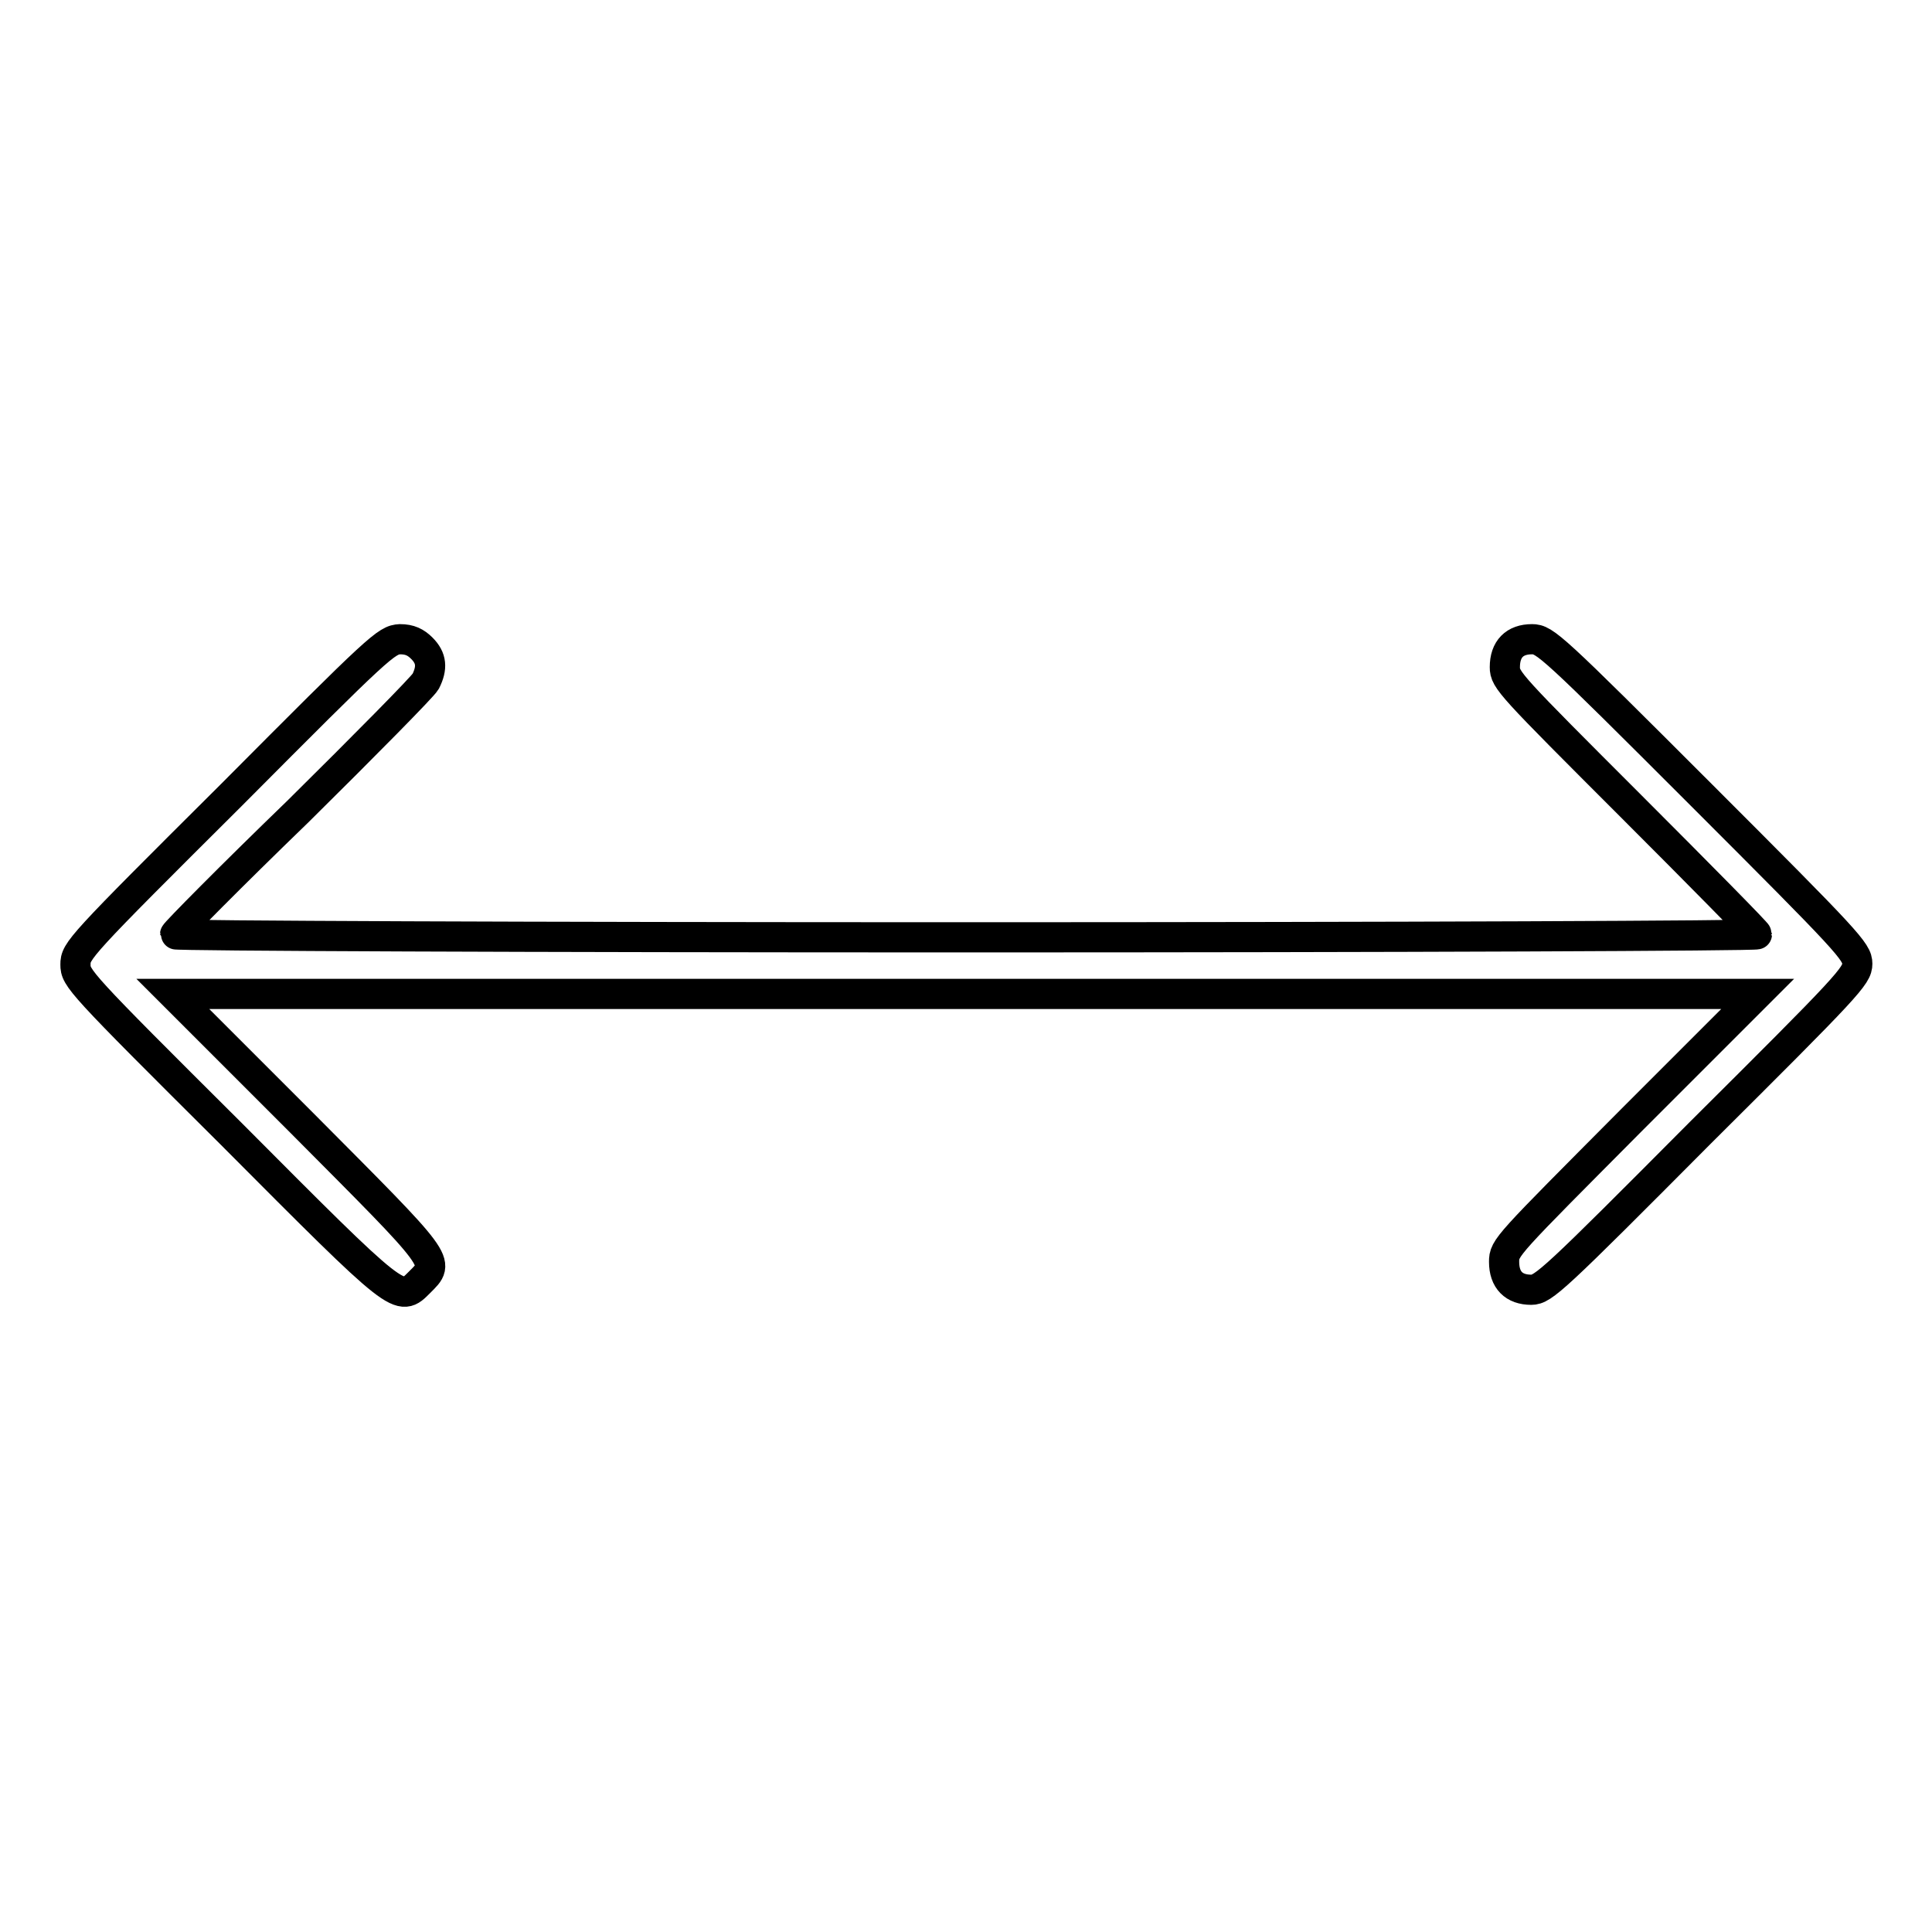
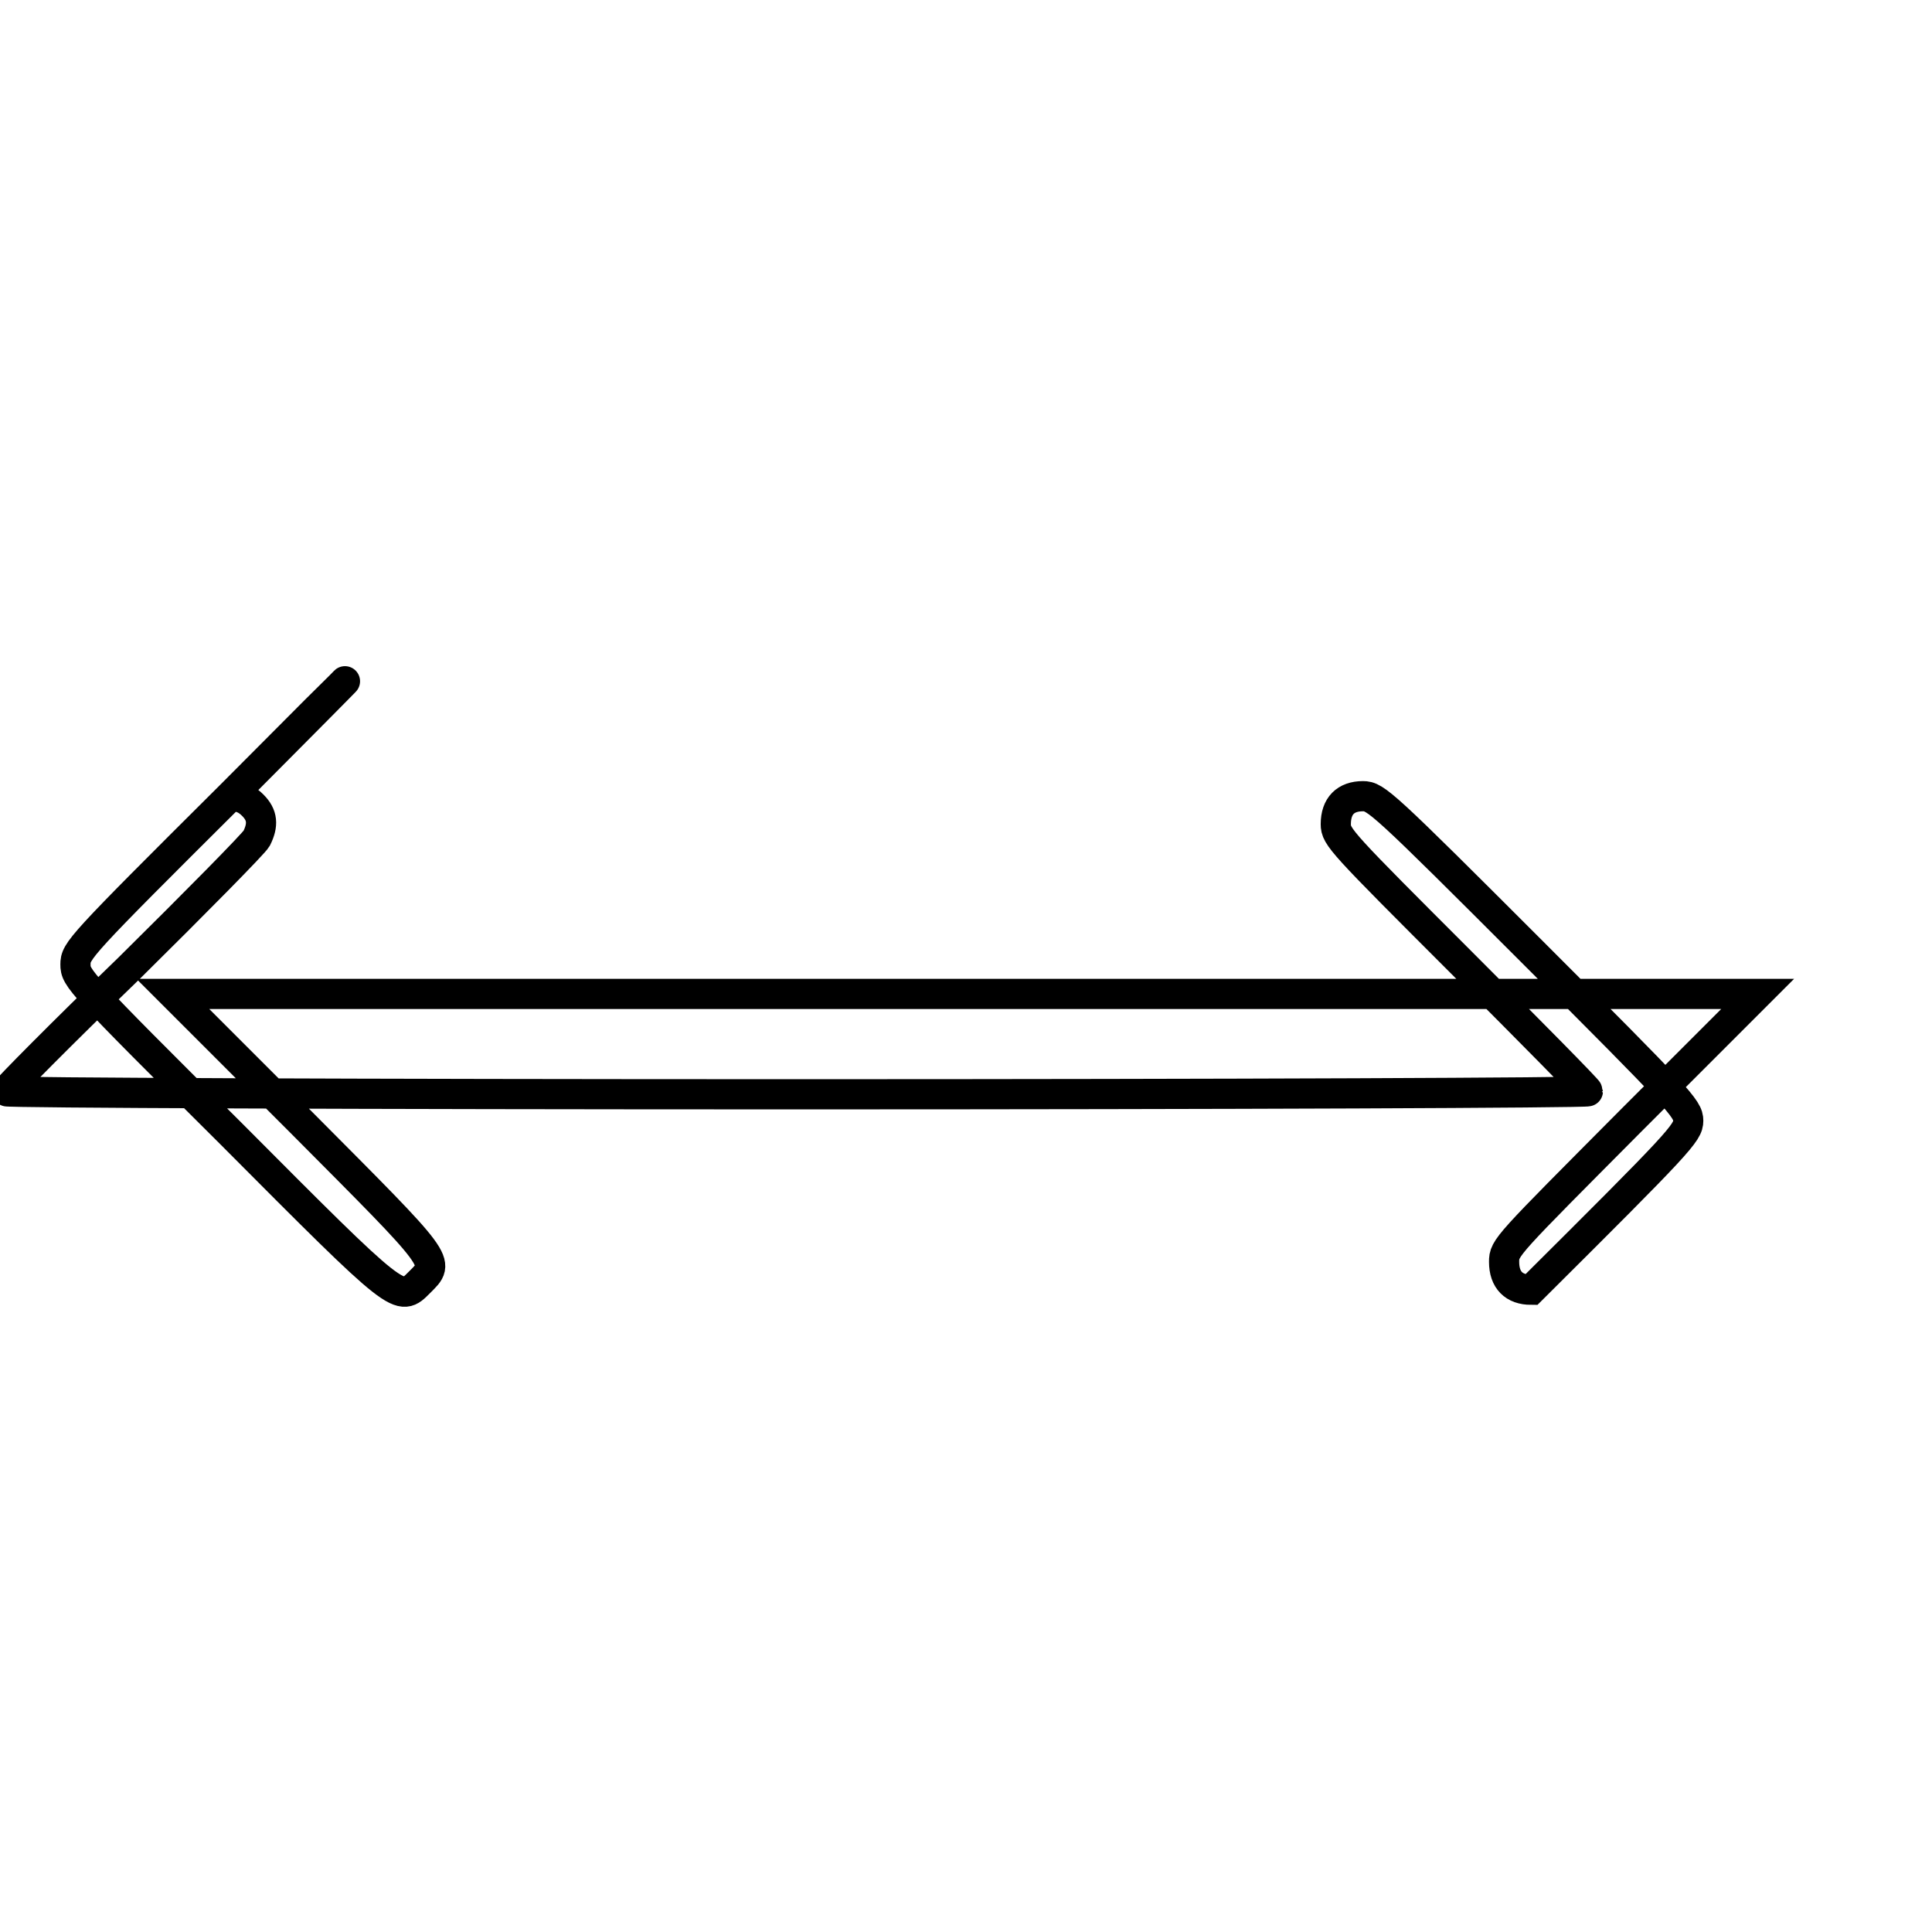
<svg xmlns="http://www.w3.org/2000/svg" version="1.1" x="0px" y="0px" viewBox="0 0 256 256" enable-background="new 0 0 256 256" xml:space="preserve">
  <g>
    <g>
      <g>
-         <path stroke-width="4" fill-opacity="0" stroke="#000000" d="M30.6,105.4C10.4,125.5,10,126,10,127.8s0.4,2.3,20.6,22.4c22.6,22.7,22.3,22.4,25,19.7c2.8-2.8,3.1-2.3-15.6-21.1l-17.1-17.1h105h105l-16.8,16.8c-16.5,16.6-16.8,16.8-16.8,18.7c0,2.4,1.3,3.7,3.6,3.7c1.6,0,3-1.3,22.4-20.8c19.7-19.6,20.8-20.8,20.8-22.4c0-1.6-1.1-2.8-20.7-22.4c-19.8-19.8-20.7-20.6-22.4-20.6c-2.3,0-3.6,1.3-3.6,3.7c0,1.7,0.7,2.4,16.7,18.4c9.2,9.2,16.7,16.8,16.7,17c0,0.2-47.1,0.4-104.8,0.4s-104.8-0.2-104.8-0.4c0-0.2,7.3-7.6,16.3-16.3c8.9-8.8,16.5-16.5,16.9-17.2c0.9-1.8,0.8-3.1-0.5-4.4c-0.8-0.8-1.6-1.2-2.9-1.2C51.2,84.8,50.4,85.5,30.6,105.4z" />
+         <path stroke-width="4" fill-opacity="0" stroke="#000000" d="M30.6,105.4C10.4,125.5,10,126,10,127.8s0.4,2.3,20.6,22.4c22.6,22.7,22.3,22.4,25,19.7c2.8-2.8,3.1-2.3-15.6-21.1l-17.1-17.1h105h105l-16.8,16.8c-16.5,16.6-16.8,16.8-16.8,18.7c0,2.4,1.3,3.7,3.6,3.7c19.7-19.6,20.8-20.8,20.8-22.4c0-1.6-1.1-2.8-20.7-22.4c-19.8-19.8-20.7-20.6-22.4-20.6c-2.3,0-3.6,1.3-3.6,3.7c0,1.7,0.7,2.4,16.7,18.4c9.2,9.2,16.7,16.8,16.7,17c0,0.2-47.1,0.4-104.8,0.4s-104.8-0.2-104.8-0.4c0-0.2,7.3-7.6,16.3-16.3c8.9-8.8,16.5-16.5,16.9-17.2c0.9-1.8,0.8-3.1-0.5-4.4c-0.8-0.8-1.6-1.2-2.9-1.2C51.2,84.8,50.4,85.5,30.6,105.4z" />
      </g>
    </g>
  </g>
</svg>